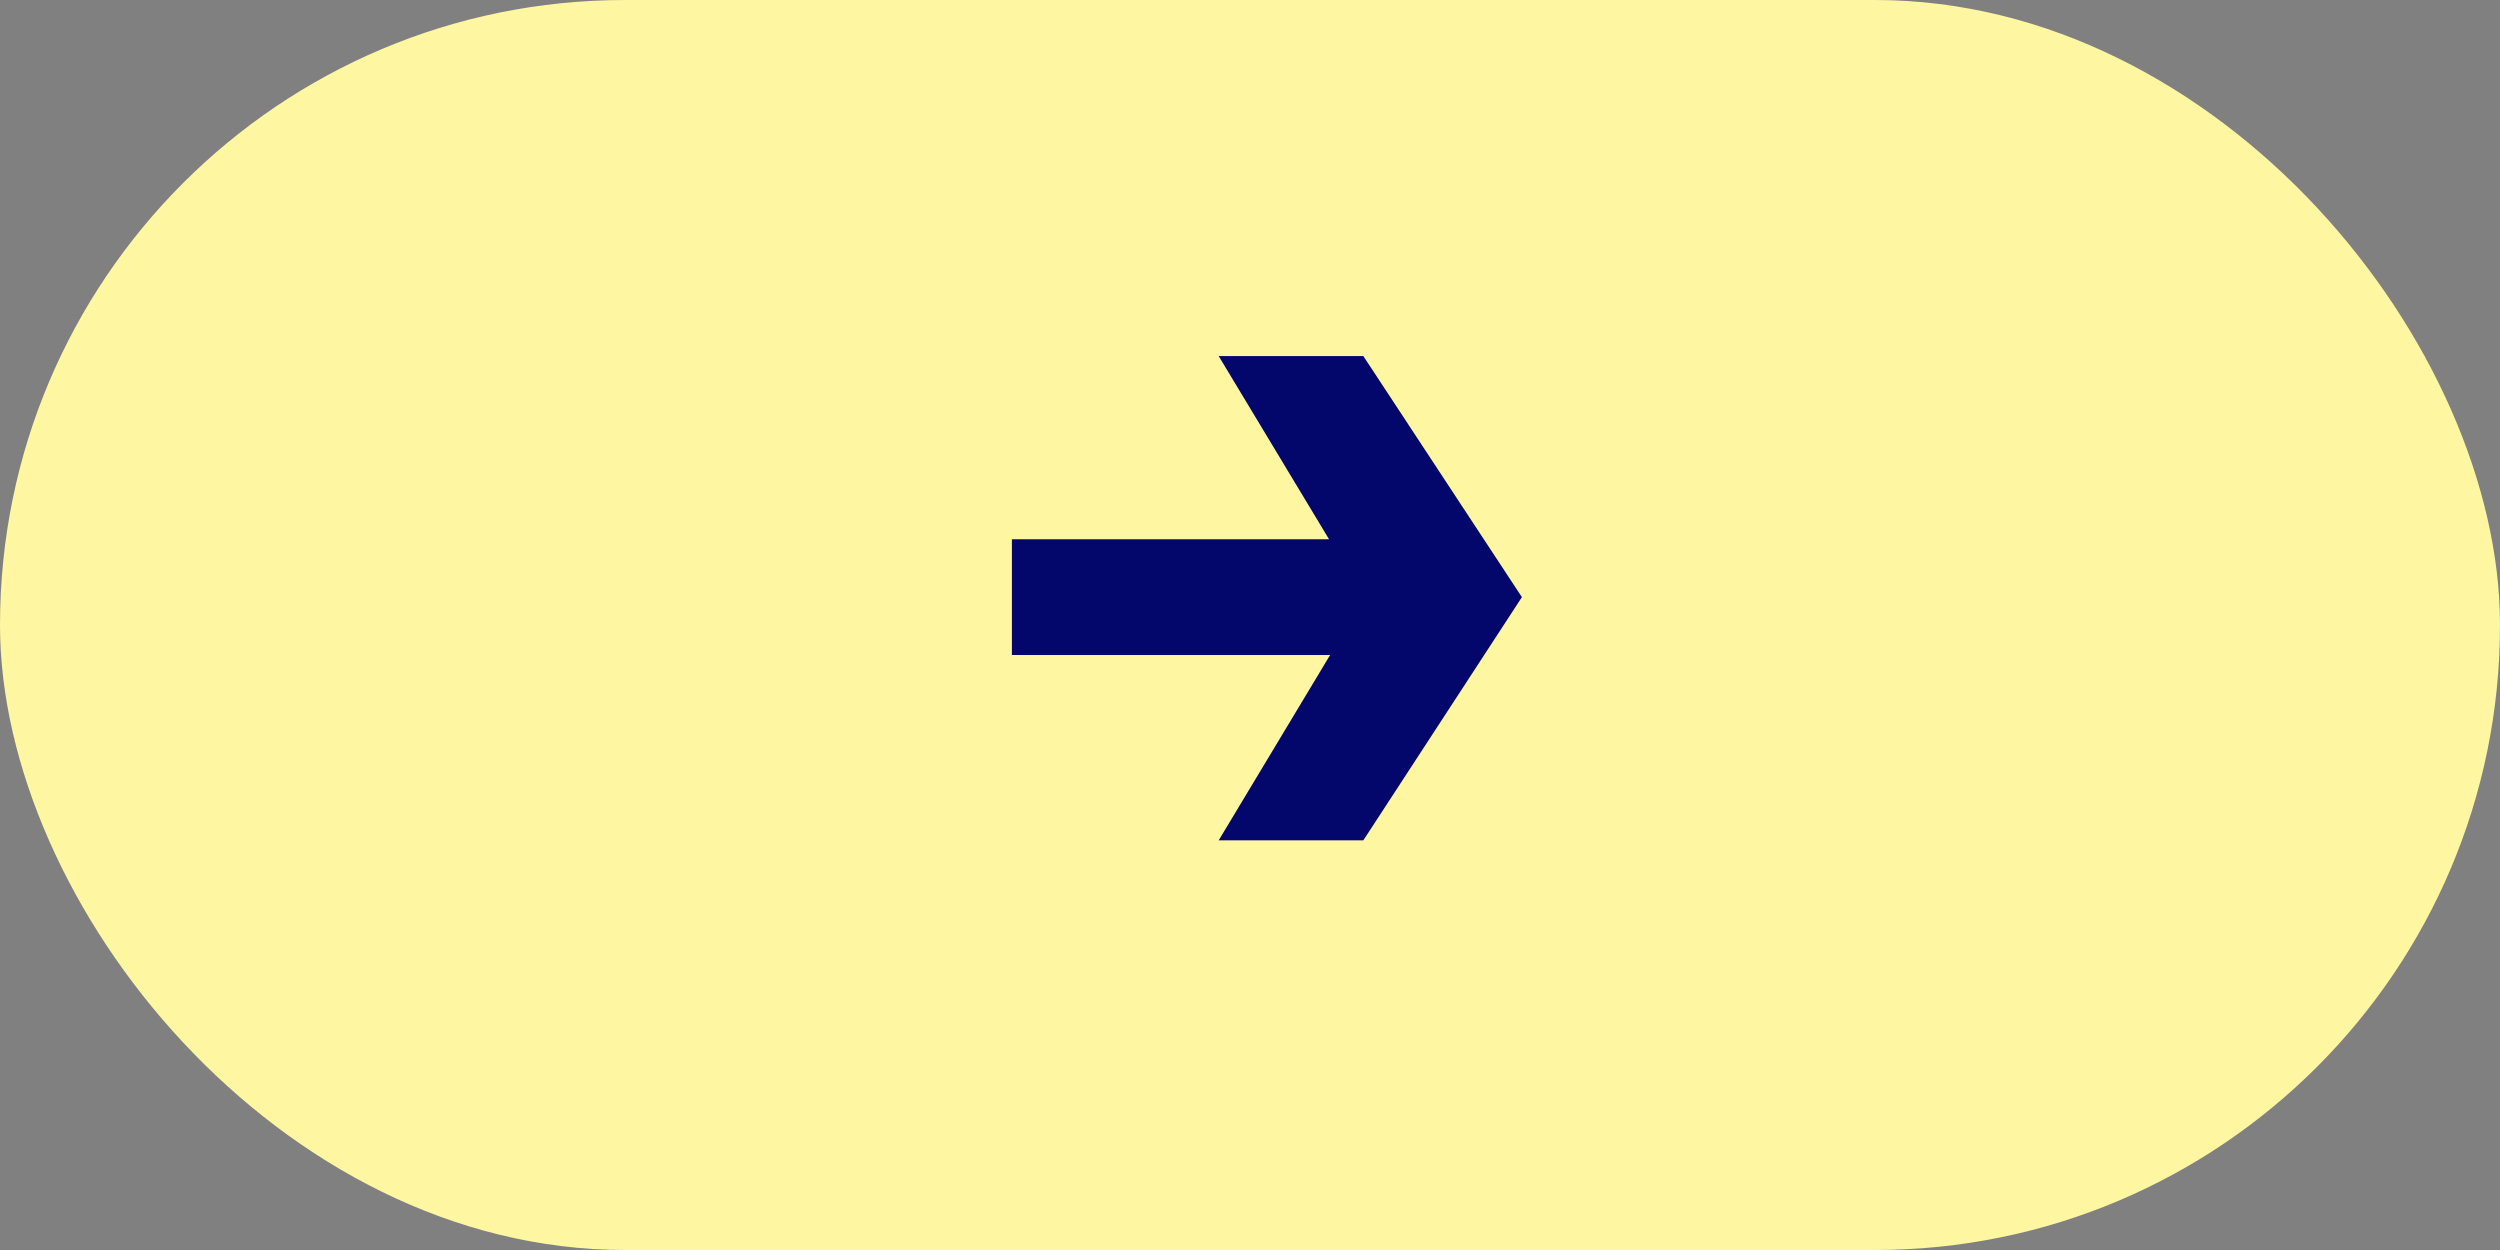
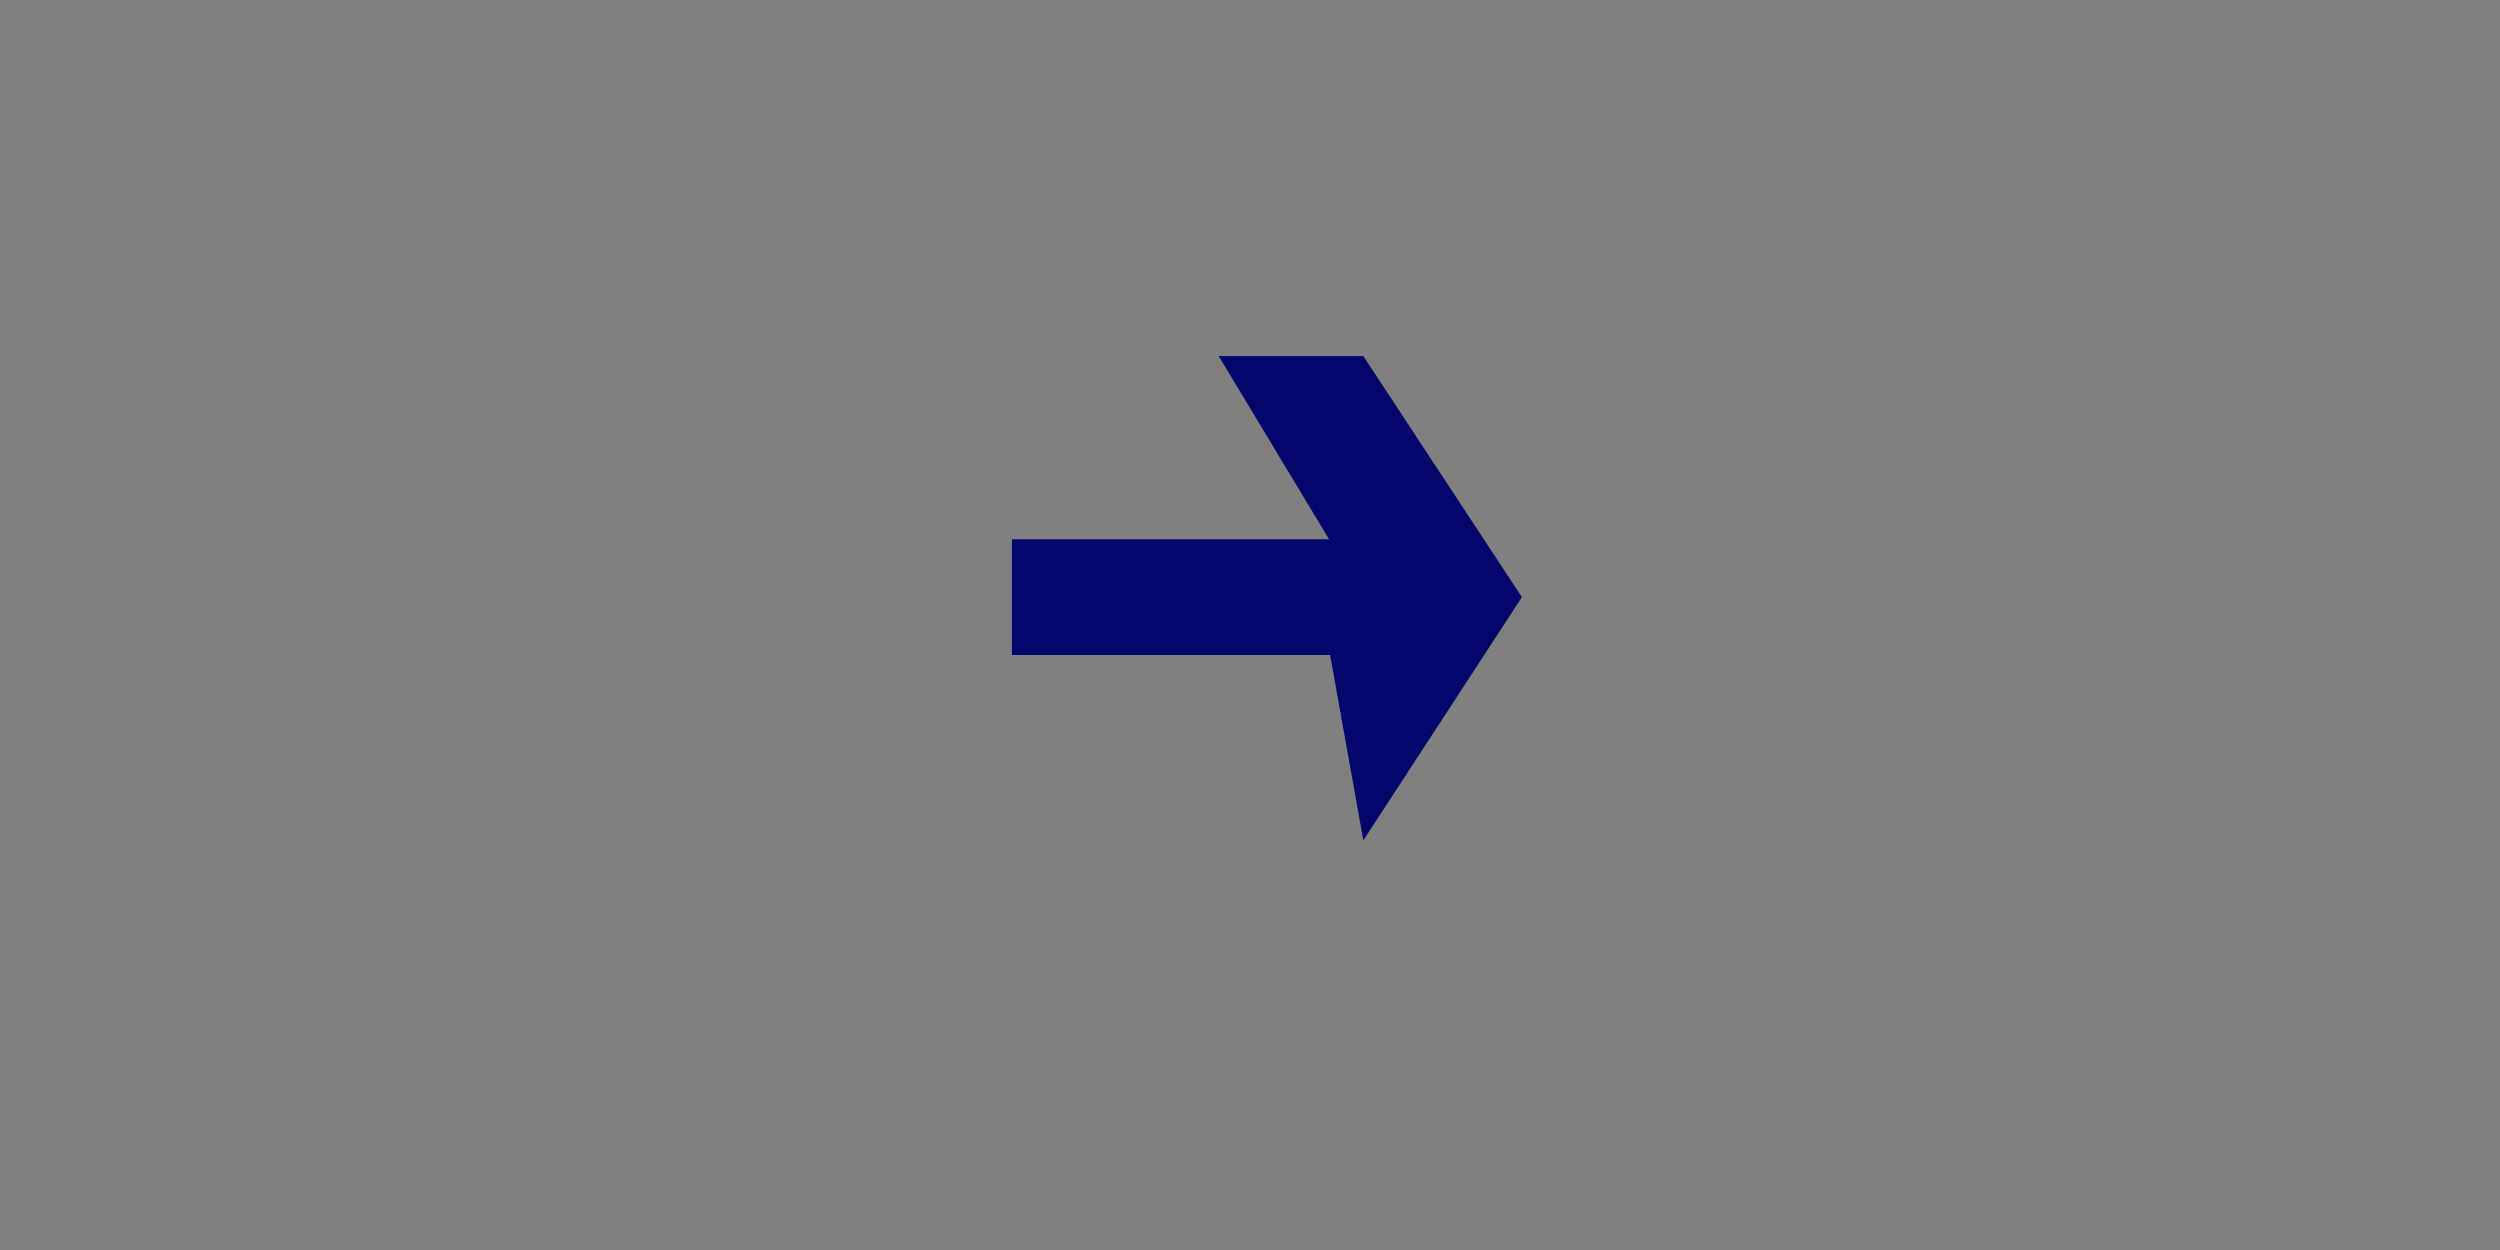
<svg xmlns="http://www.w3.org/2000/svg" width="42" height="21" viewBox="0 0 42 21" fill="none">
  <rect x="0" y="0" width="42" height="21" fill="#808080" stroke="none" />
-   <rect width="42" height="21" rx="10.5" fill="#FEF6A1" />
-   <path d="M25.568 10.032L22.904 14.118H20.474L22.346 11.004H17V9.06H22.328L20.474 5.982H22.904L25.568 10.032Z" fill="#03076B" />
+   <path d="M25.568 10.032L22.904 14.118L22.346 11.004H17V9.06H22.328L20.474 5.982H22.904L25.568 10.032Z" fill="#03076B" />
</svg>